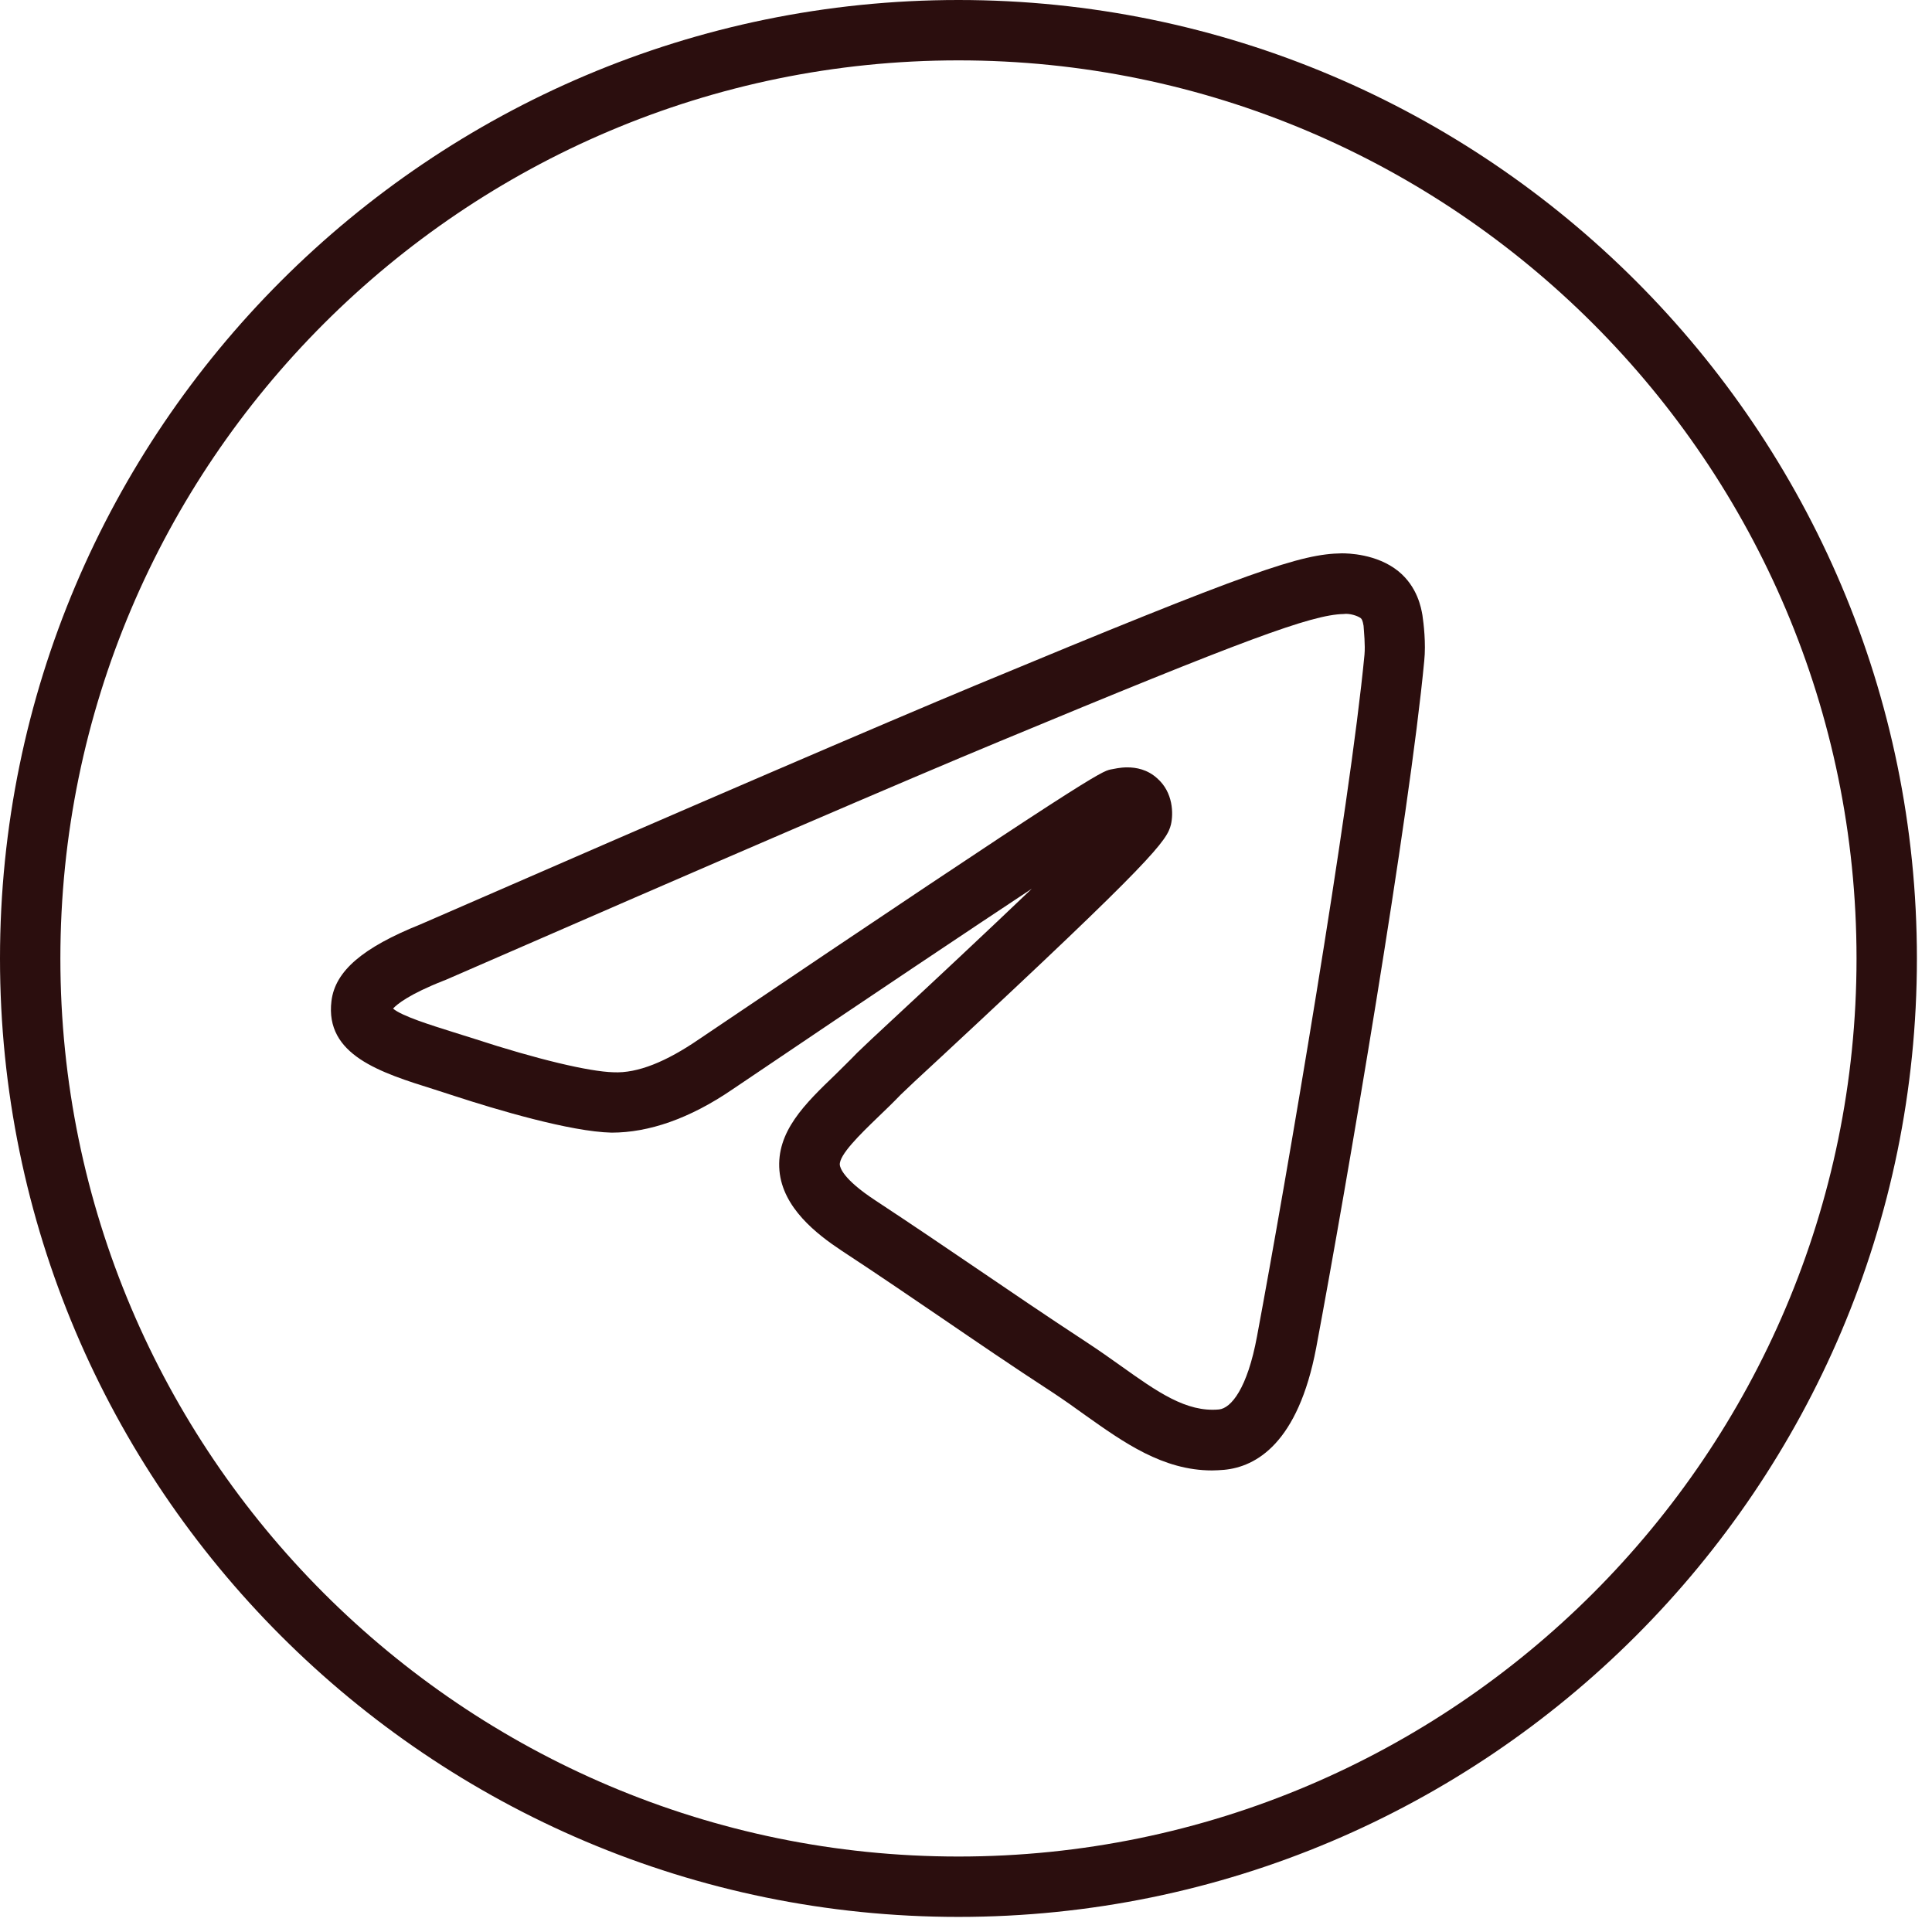
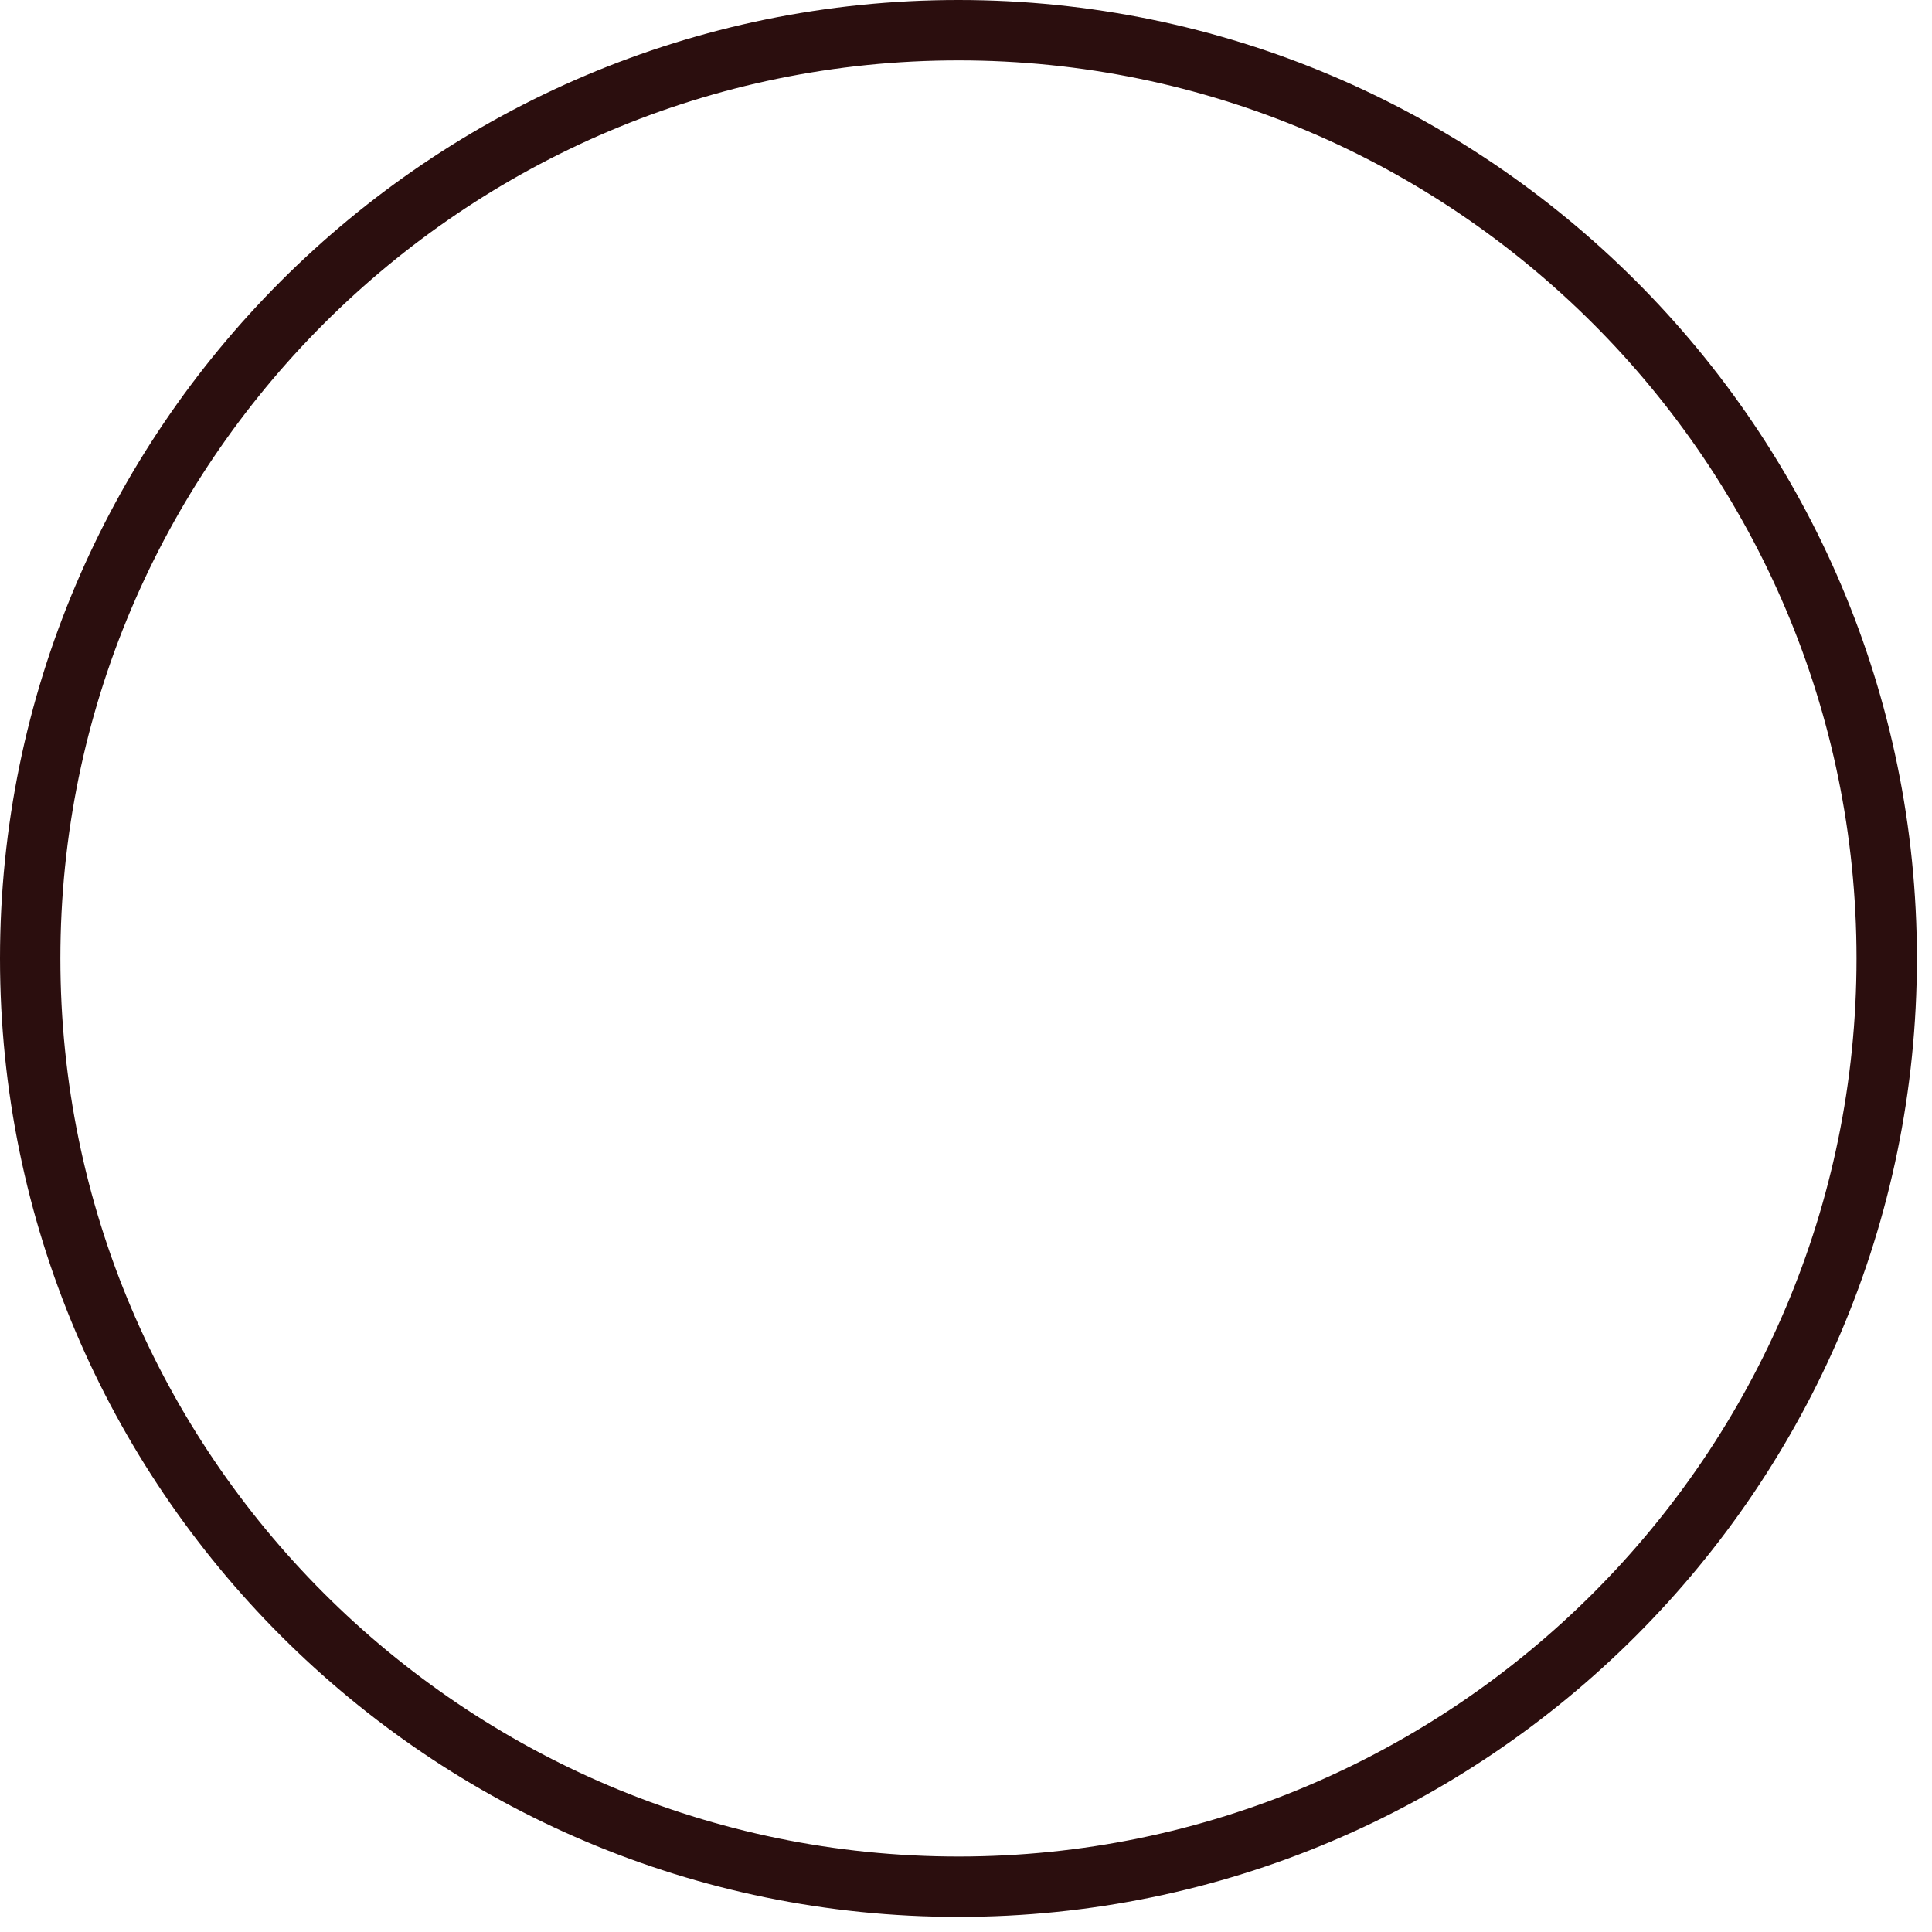
<svg xmlns="http://www.w3.org/2000/svg" width="64" height="64" viewBox="0 0 64 64" fill="none">
-   <path d="M46.32 18.92C45.6 18.34 44.63 18.33 44.45 18.33C43.1 18.35 41.53 18.87 32.32 22.7C29.27 23.97 23.08 26.63 13.93 30.62C12.01 31.39 11.1 32.17 10.98 33.16C10.76 34.95 12.6 35.53 14.39 36.09L15.07 36.31C16.42 36.75 18.89 37.49 20.26 37.52C21.49 37.52 22.84 37.06 24.26 36.09C29.13 32.8 32.23 30.73 34.18 29.44C32.62 30.93 30.8 32.63 29.84 33.52C29.06 34.24 28.51 34.76 28.39 34.88C28.15 35.13 27.91 35.36 27.68 35.59C26.66 36.57 25.71 37.49 25.82 38.78C25.93 40.01 27.05 40.88 27.88 41.43C29.16 42.27 30.18 42.97 31.21 43.67C32.34 44.44 33.46 45.21 34.92 46.16C35.28 46.4 35.62 46.64 35.95 46.88C37.22 47.78 38.52 48.71 40.15 48.71C40.28 48.71 40.41 48.7 40.55 48.69C41.61 48.59 43 47.81 43.6 44.65C44.61 39.26 46.69 27.06 47.18 21.89C47.24 21.31 47.16 20.65 47.12 20.38C47.08 20.15 46.96 19.44 46.32 18.92ZM45.2 21.69C44.72 26.73 42.61 39.08 41.64 44.27C41.32 46 40.78 46.65 40.38 46.69C39.3 46.79 38.34 46.11 37.12 45.24C36.77 44.99 36.4 44.73 36.02 44.48C34.57 43.53 33.46 42.77 32.34 42.01C31.31 41.31 30.28 40.61 28.99 39.76C27.91 39.05 27.83 38.67 27.82 38.59C27.79 38.26 28.5 37.57 29.07 37.02C29.32 36.78 29.58 36.53 29.84 36.26C29.95 36.15 30.47 35.66 31.21 34.98C38.27 28.42 38.66 27.84 38.79 27.31C38.87 26.96 38.87 26.25 38.33 25.78C38.01 25.49 37.64 25.42 37.34 25.42C37.1 25.42 36.91 25.47 36.79 25.49C36.48 25.56 36.19 25.63 23.15 34.43C22.07 35.17 21.12 35.56 20.32 35.52C19.52 35.5 17.79 35.09 15.71 34.41L15.01 34.19C14.28 33.96 13.31 33.66 13.02 33.41C13.15 33.27 13.54 32.94 14.71 32.48L14.74 32.47C23.89 28.48 30.07 25.82 33.11 24.56C41.22 21.19 43.45 20.36 44.51 20.34C44.7 20.31 44.98 20.4 45.08 20.48C45.11 20.51 45.14 20.55 45.17 20.73C45.18 20.9 45.23 21.37 45.2 21.69Z" fill="#2B0E0E" />
  <path d="M31.75 0C14.24 0 0 14.24 0 31.75C0 49.26 14.24 63.5 31.75 63.5C49.26 63.5 63.5 49.26 63.5 31.75C63.5 14.24 49.26 0 31.75 0ZM31.75 61.5C15.35 61.5 2 48.15 2 31.75C2 15.35 15.35 2 31.75 2C48.15 2 61.5 15.35 61.5 31.75C61.5 48.15 48.15 61.5 31.75 61.5Z" fill="#2B0E0E" />
</svg>